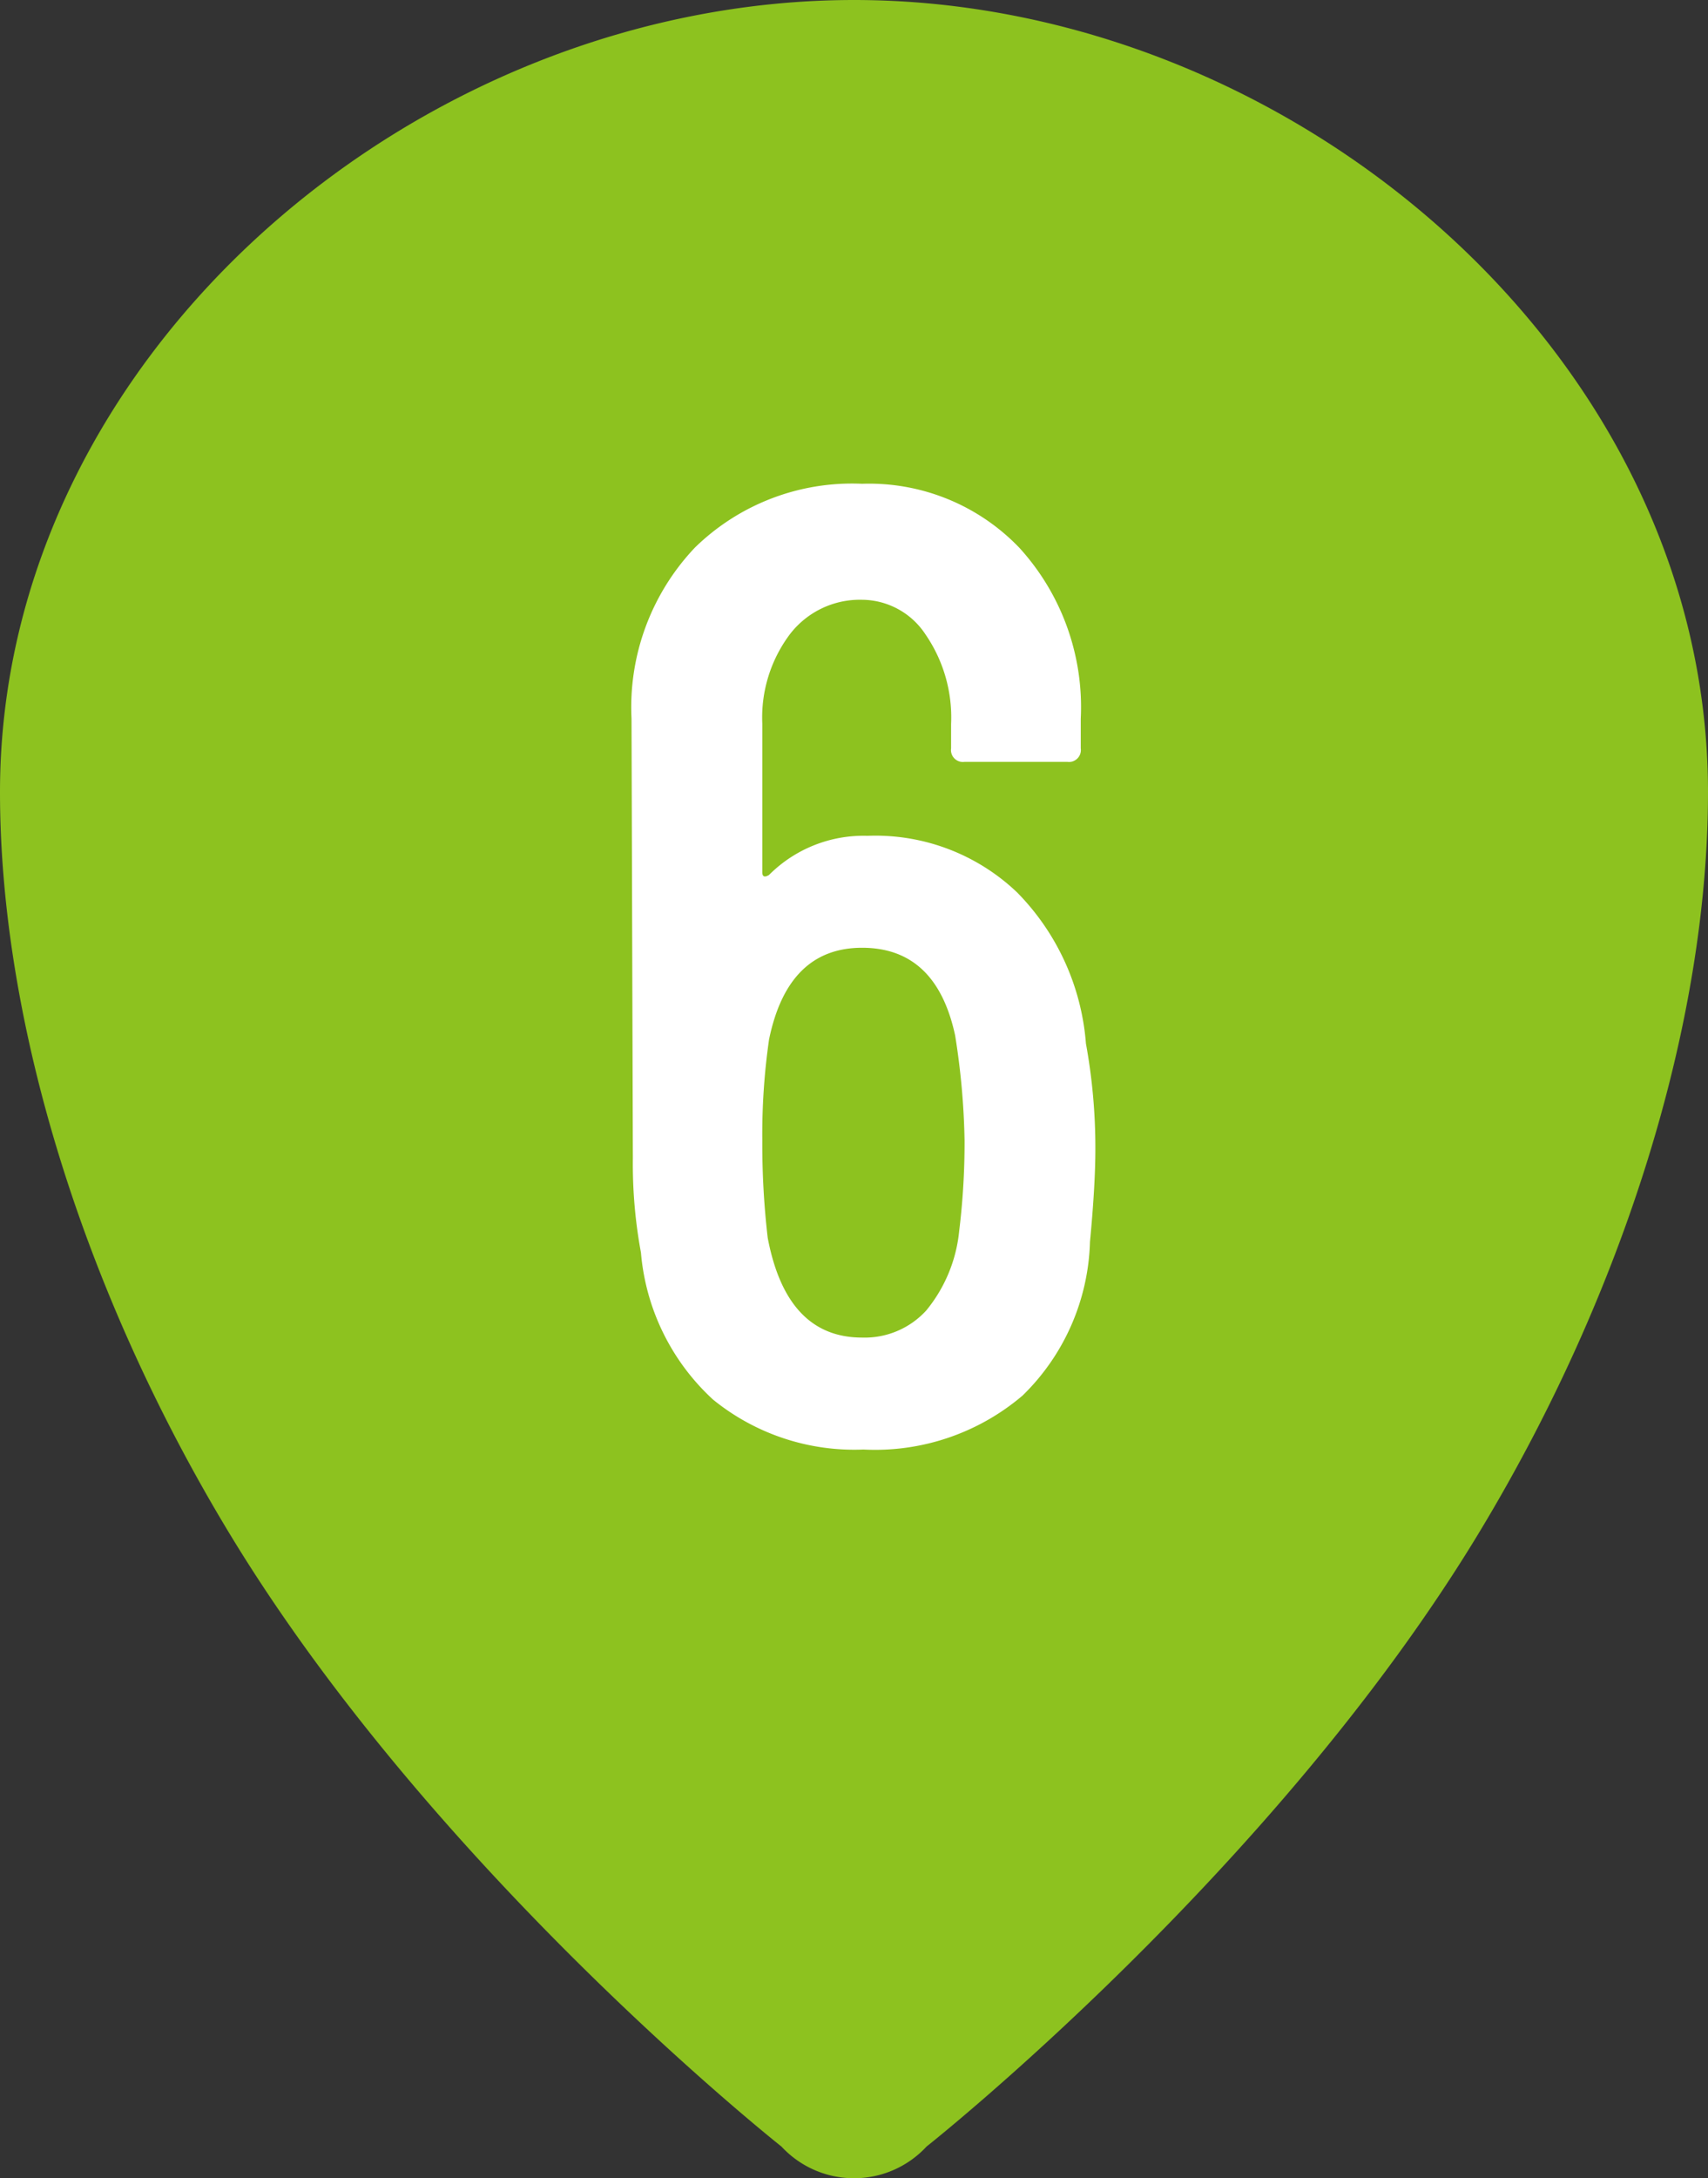
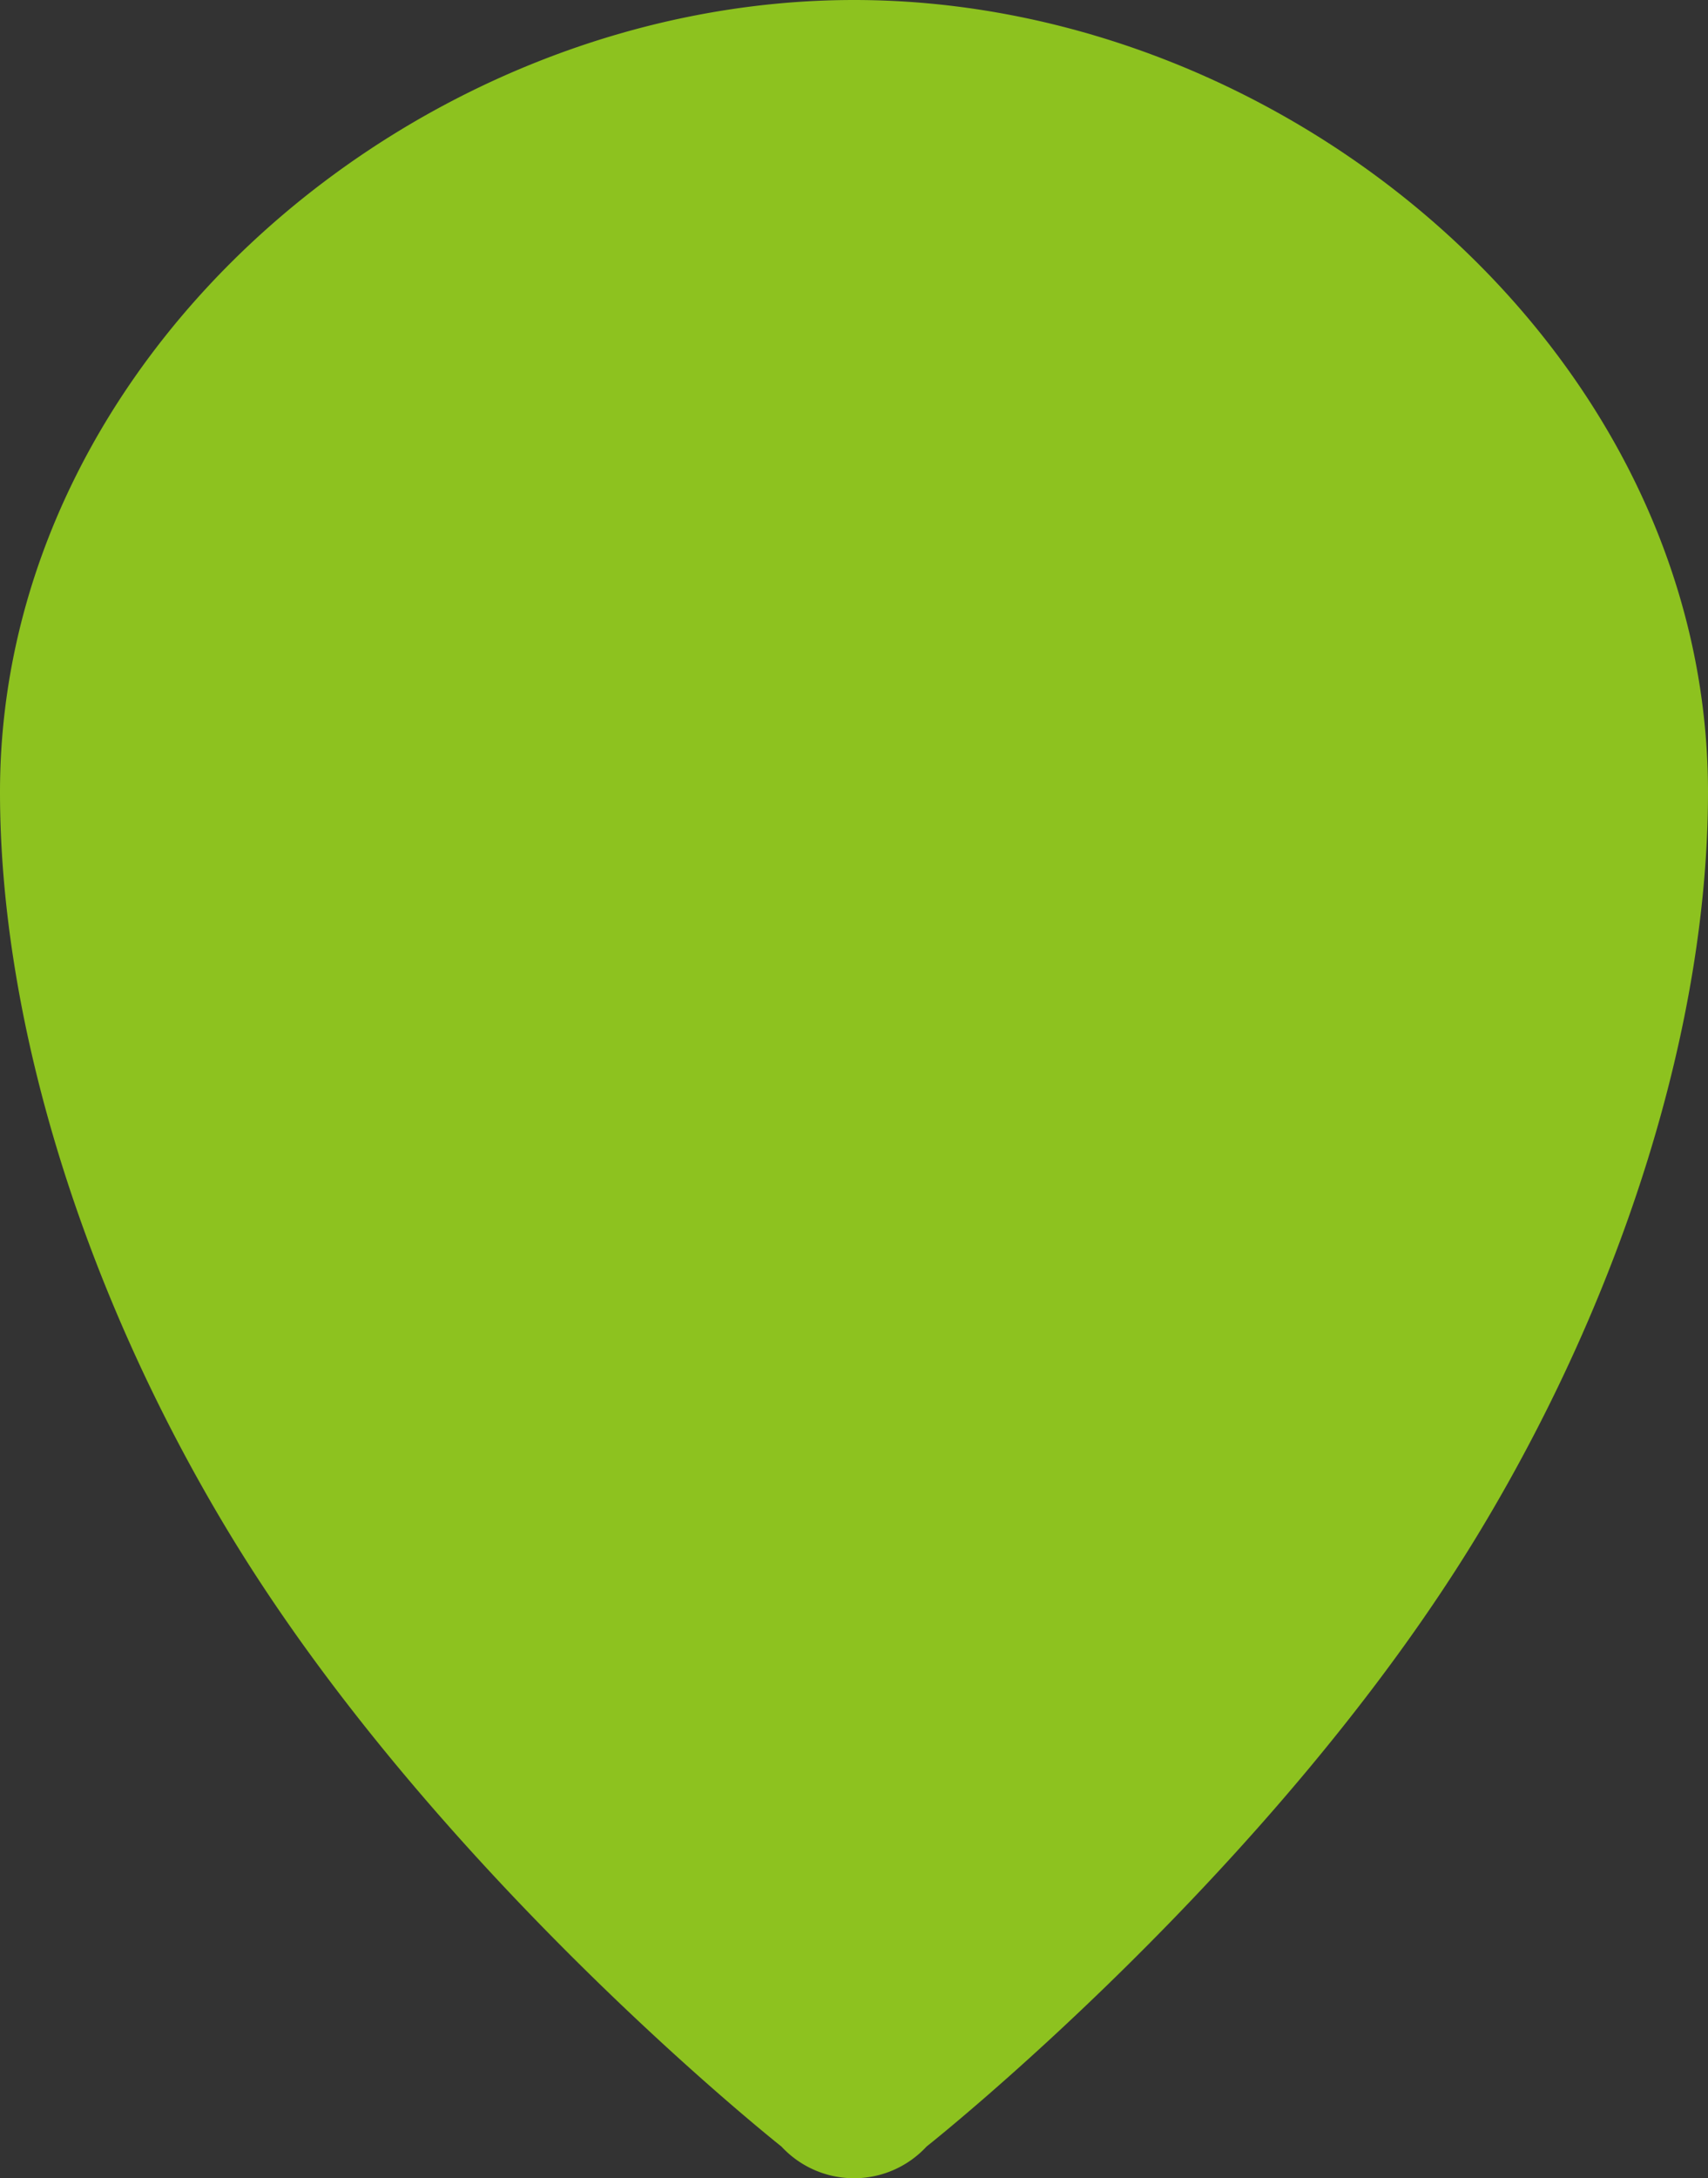
<svg xmlns="http://www.w3.org/2000/svg" width="38" height="48.446" viewBox="0 0 38 48.446">
  <rect x="0" y="0" width="38" height="48.446" fill="#333333" stroke="none" />
  <g id="Group_2225" data-name="Group 2225" transform="translate(-1010.526 -2294.54)">
    <path id="Path_1372" data-name="Path 1372" d="M1029.526,2294.54c-9.723,0-19,7.894-19,17.616,0,5.152,1.875,11.124,5.05,16.4,4.56,7.582,12.336,13.727,12.336,13.727a2.2,2.2,0,0,0,3.228,0s7.776-6.145,12.336-13.727c3.175-5.276,5.05-11.248,5.05-16.4,0-9.722-9.277-17.616-19-17.616Z" transform="translate(0)" fill="#8dc21f" fill-rule="evenodd" />
-     <path id="Path_2933" data-name="Path 2933" d="M5.16-8.79a12.891,12.891,0,0,1,.21,2.34q0,.81-.12,2.07A4.961,4.961,0,0,1,3.75-.96,5.061,5.061,0,0,1,.21.24,4.983,4.983,0,0,1-3.135-.87,5.01,5.01,0,0,1-4.74-4.14a10.814,10.814,0,0,1-.18-2.1l-.03-9.78a5.16,5.16,0,0,1,1.41-3.8A5,5,0,0,1,.18-21.24a4.628,4.628,0,0,1,3.5,1.425,5.257,5.257,0,0,1,1.365,3.8v.66a.265.265,0,0,1-.3.3H2.46a.265.265,0,0,1-.3-.3v-.54a3.255,3.255,0,0,0-.57-1.995A1.7,1.7,0,0,0,.18-18.66a1.962,1.962,0,0,0-1.605.765A3.086,3.086,0,0,0-2.04-15.9v3.3q0,.15.15.06A2.969,2.969,0,0,1,.3-13.41a4.565,4.565,0,0,1,3.33,1.26A5.381,5.381,0,0,1,5.16-8.79ZM2.34-4.62a16.207,16.207,0,0,0,.12-2.01,16.436,16.436,0,0,0-.21-2.34Q1.83-10.92.18-10.92T-1.89-8.88a14.762,14.762,0,0,0-.15,2.25,18.015,18.015,0,0,0,.12,2.16Q-1.5-2.25.18-2.25a1.854,1.854,0,0,0,1.425-.6A3.291,3.291,0,0,0,2.34-4.62Z" transform="translate(1029.526 2326.54)" fill="#fff" />
  </g>
</svg>